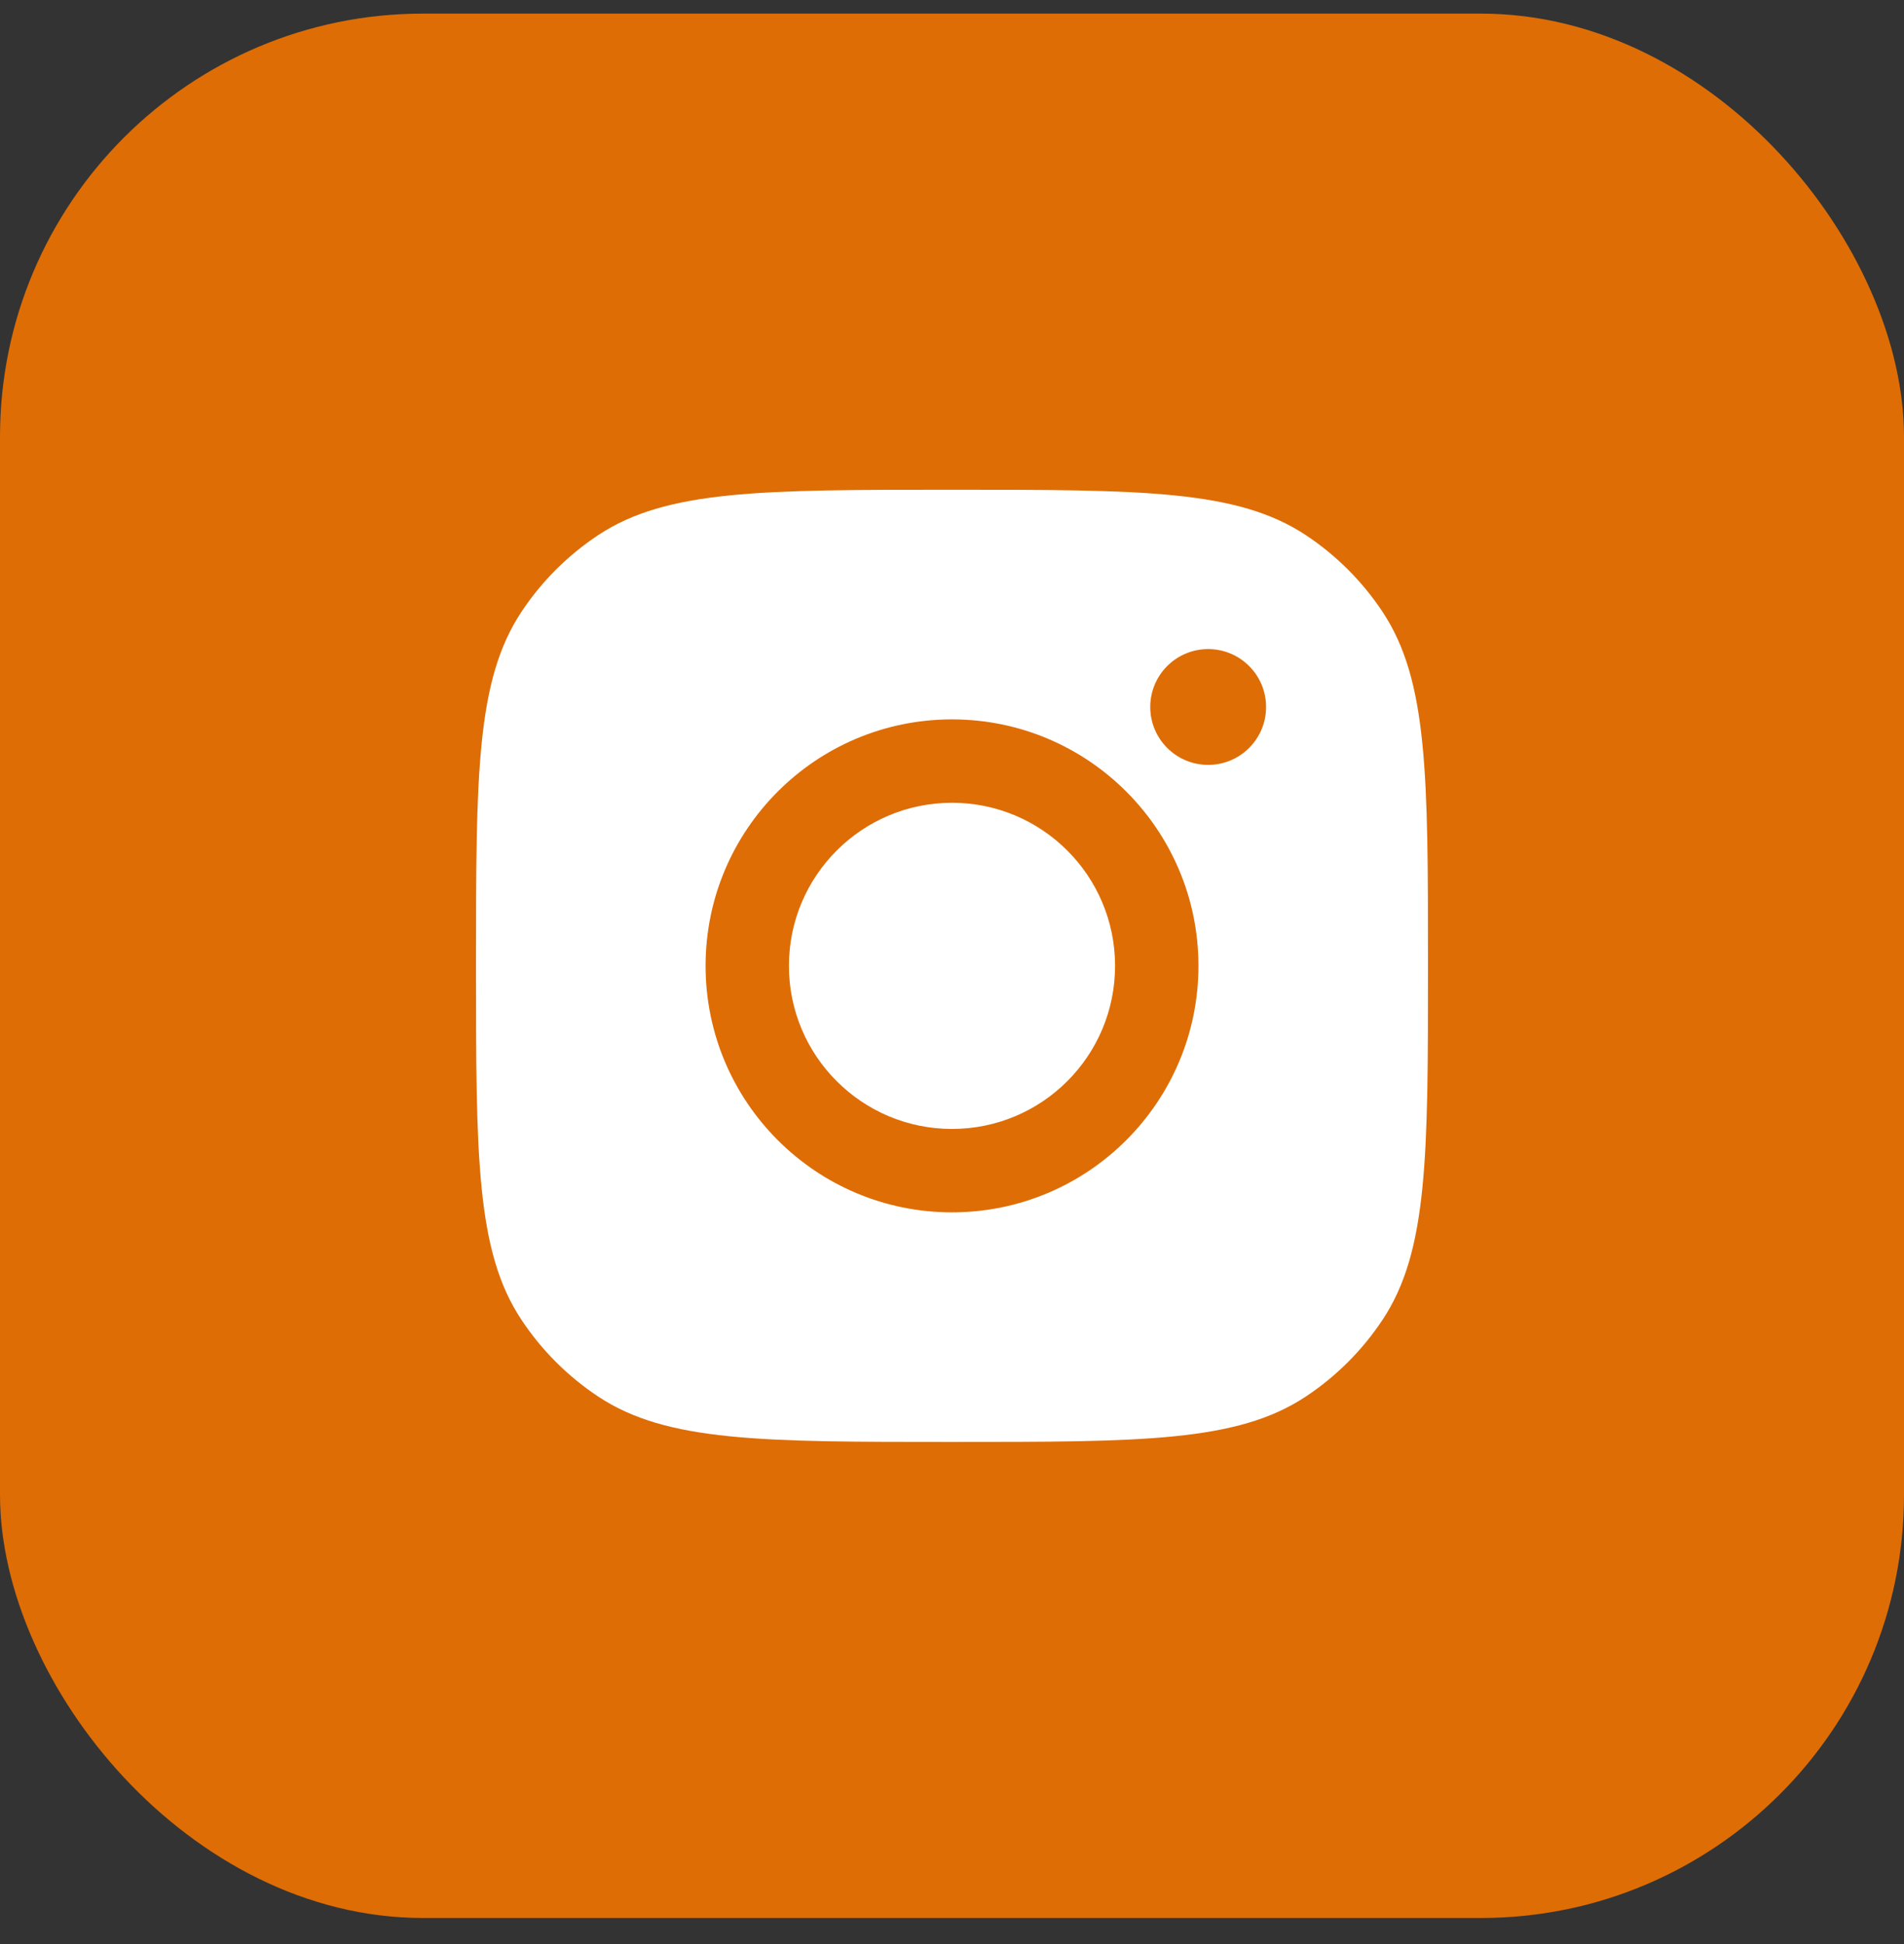
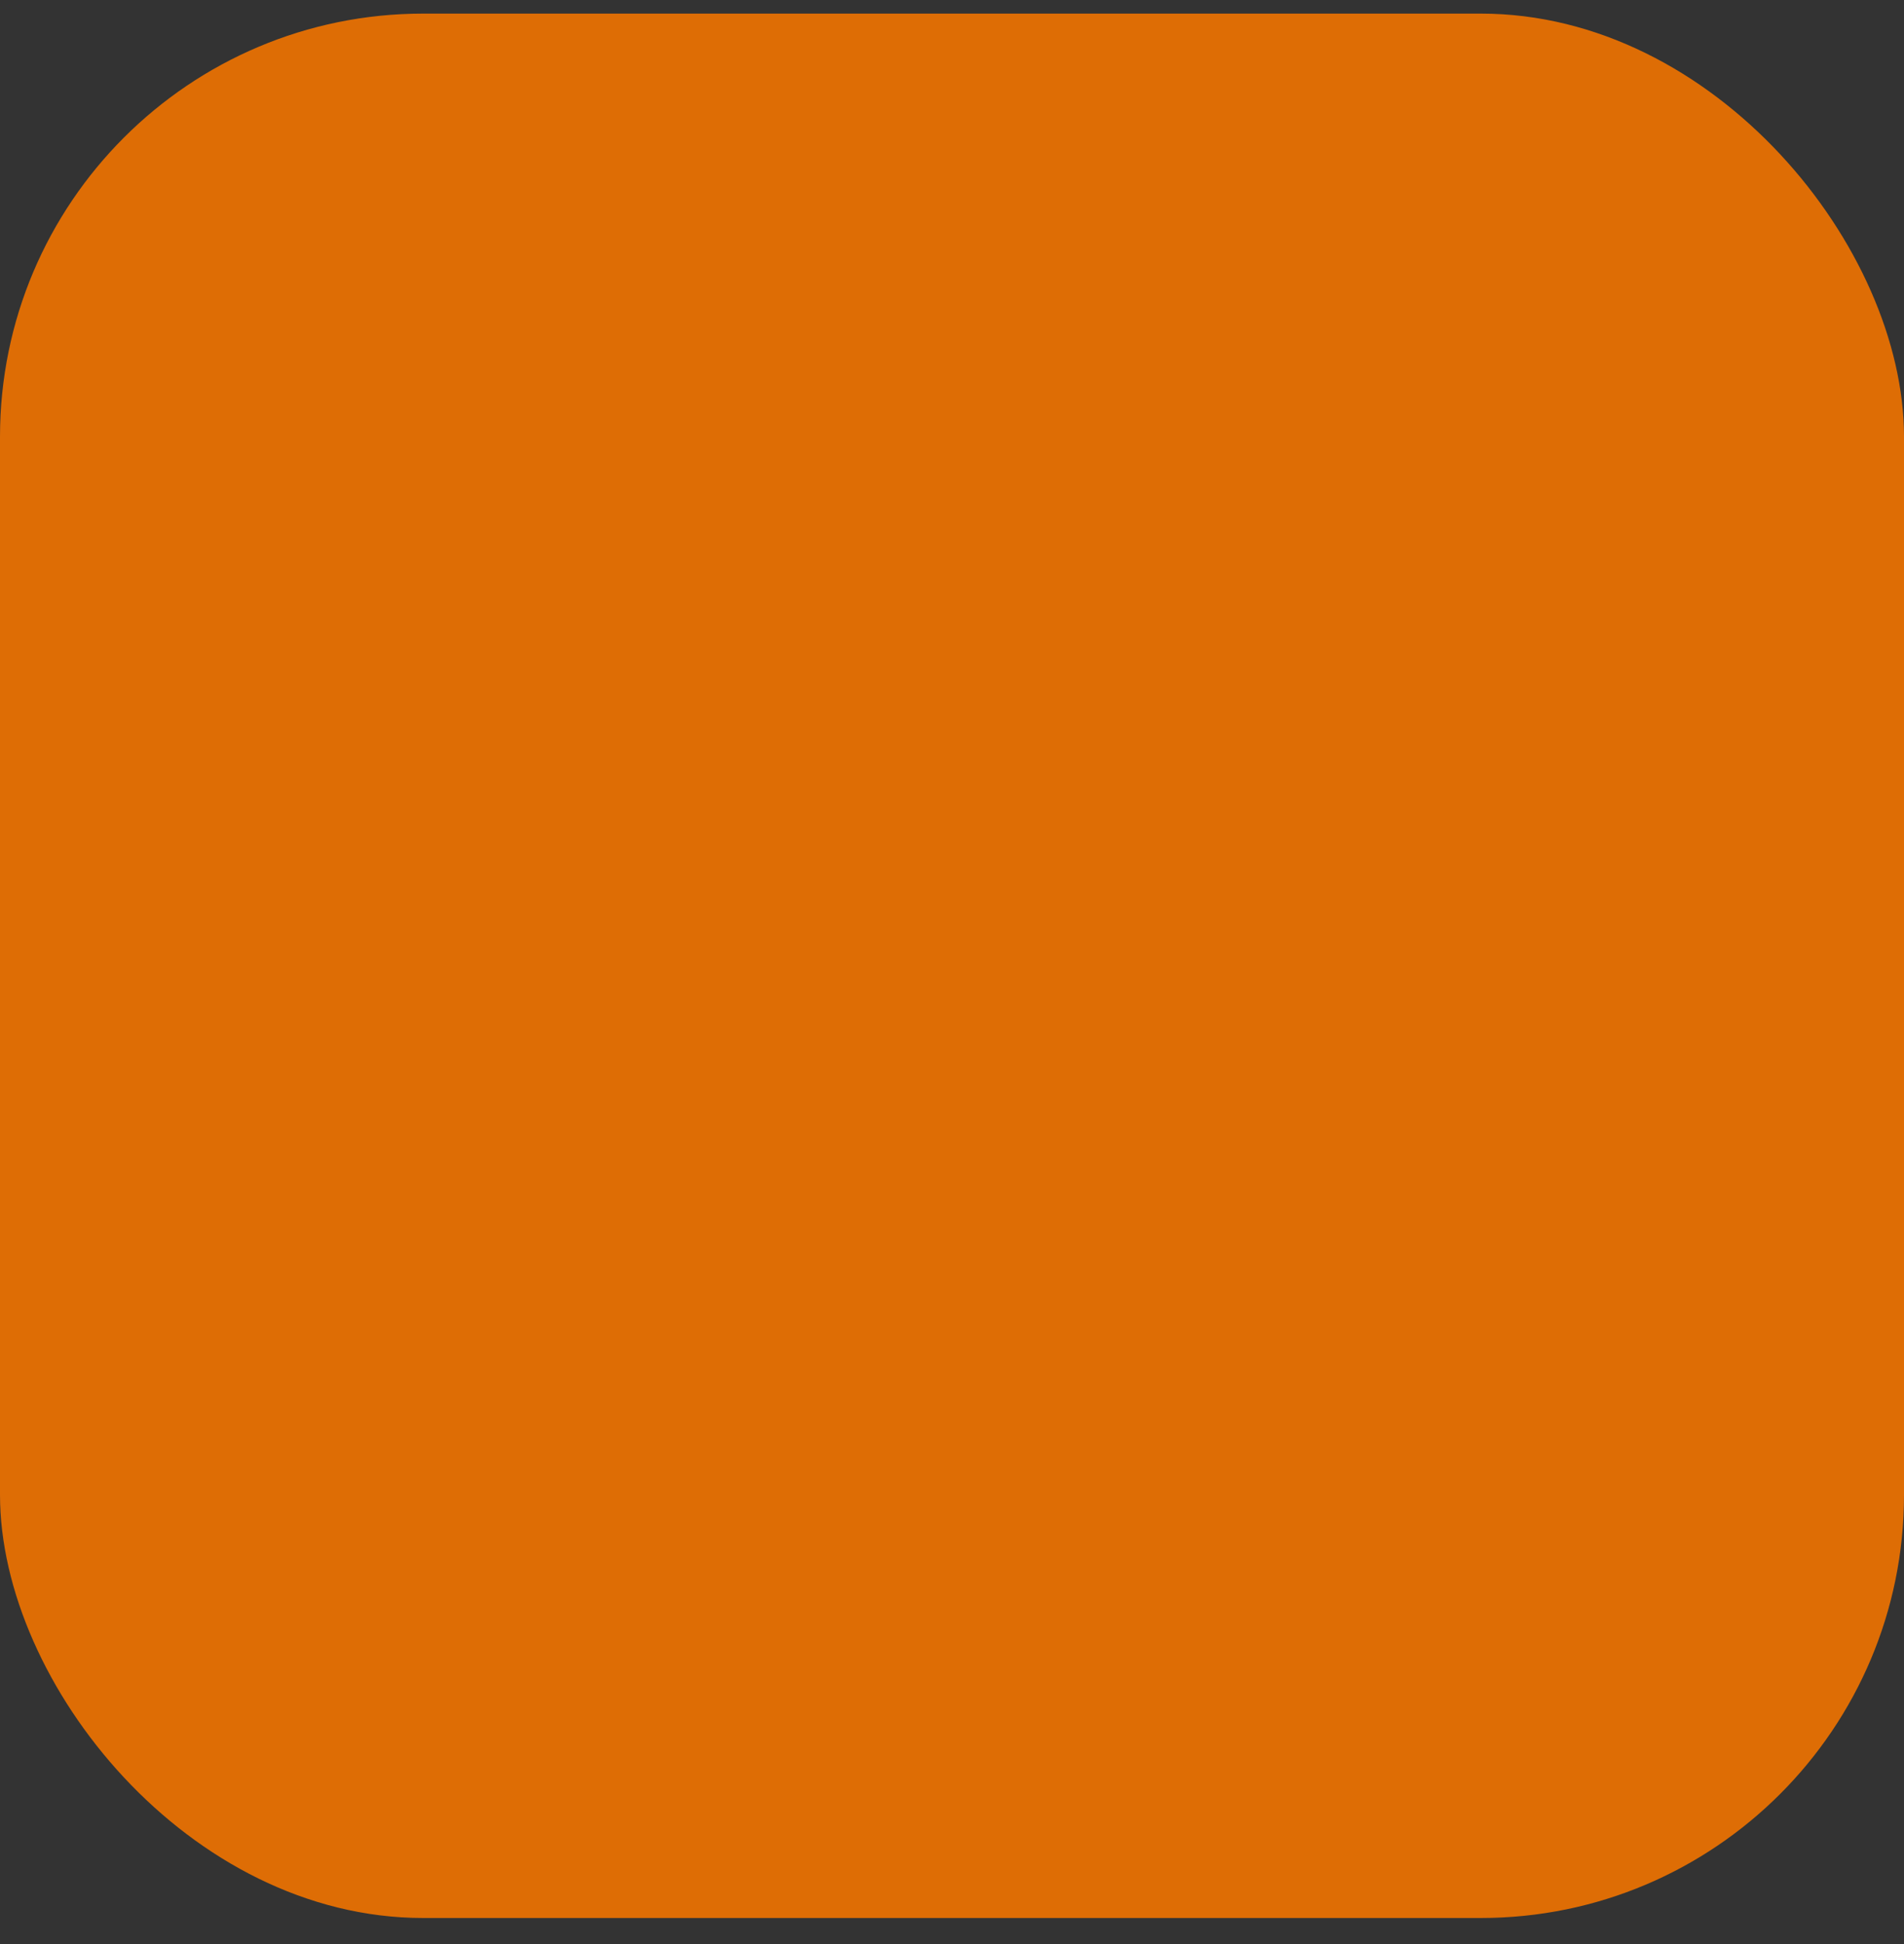
<svg xmlns="http://www.w3.org/2000/svg" width="48" height="49" viewBox="0 0 48 49" fill="none">
  <rect x="0" y="0" width="48" height="49" fill="#333333" stroke="none" />
  <rect y="0.343" width="48" height="48" rx="10.667" fill="#DE6D05" />
-   <path fill-rule="evenodd" clip-rule="evenodd" d="M12 24.344C12 19.55 12 17.154 13.142 15.427C13.652 14.656 14.312 13.996 15.083 13.486C16.81 12.344 19.206 12.344 24 12.344C28.794 12.344 31.19 12.344 32.917 13.486C33.688 13.996 34.348 14.656 34.858 15.427C36 17.154 36 19.55 36 24.344C36 29.137 36 31.534 34.858 33.26C34.348 34.031 33.688 34.691 32.917 35.202C31.19 36.344 28.794 36.344 24 36.344C19.206 36.344 16.81 36.344 15.083 35.202C14.312 34.691 13.652 34.031 13.142 33.26C12 31.534 12 29.137 12 24.344ZM30.213 24.344C30.213 27.776 27.431 30.557 24 30.557C20.569 30.557 17.788 27.776 17.788 24.344C17.788 20.913 20.569 18.132 24 18.132C27.431 18.132 30.213 20.913 30.213 24.344ZM24 28.455C26.27 28.455 28.111 26.615 28.111 24.344C28.111 22.074 26.27 20.234 24 20.234C21.73 20.234 19.889 22.074 19.889 24.344C19.889 26.615 21.73 28.455 24 28.455ZM30.458 19.279C31.264 19.279 31.918 18.626 31.918 17.82C31.918 17.013 31.264 16.36 30.458 16.36C29.652 16.36 28.998 17.013 28.998 17.82C28.998 18.626 29.652 19.279 30.458 19.279Z" fill="white" />
</svg>